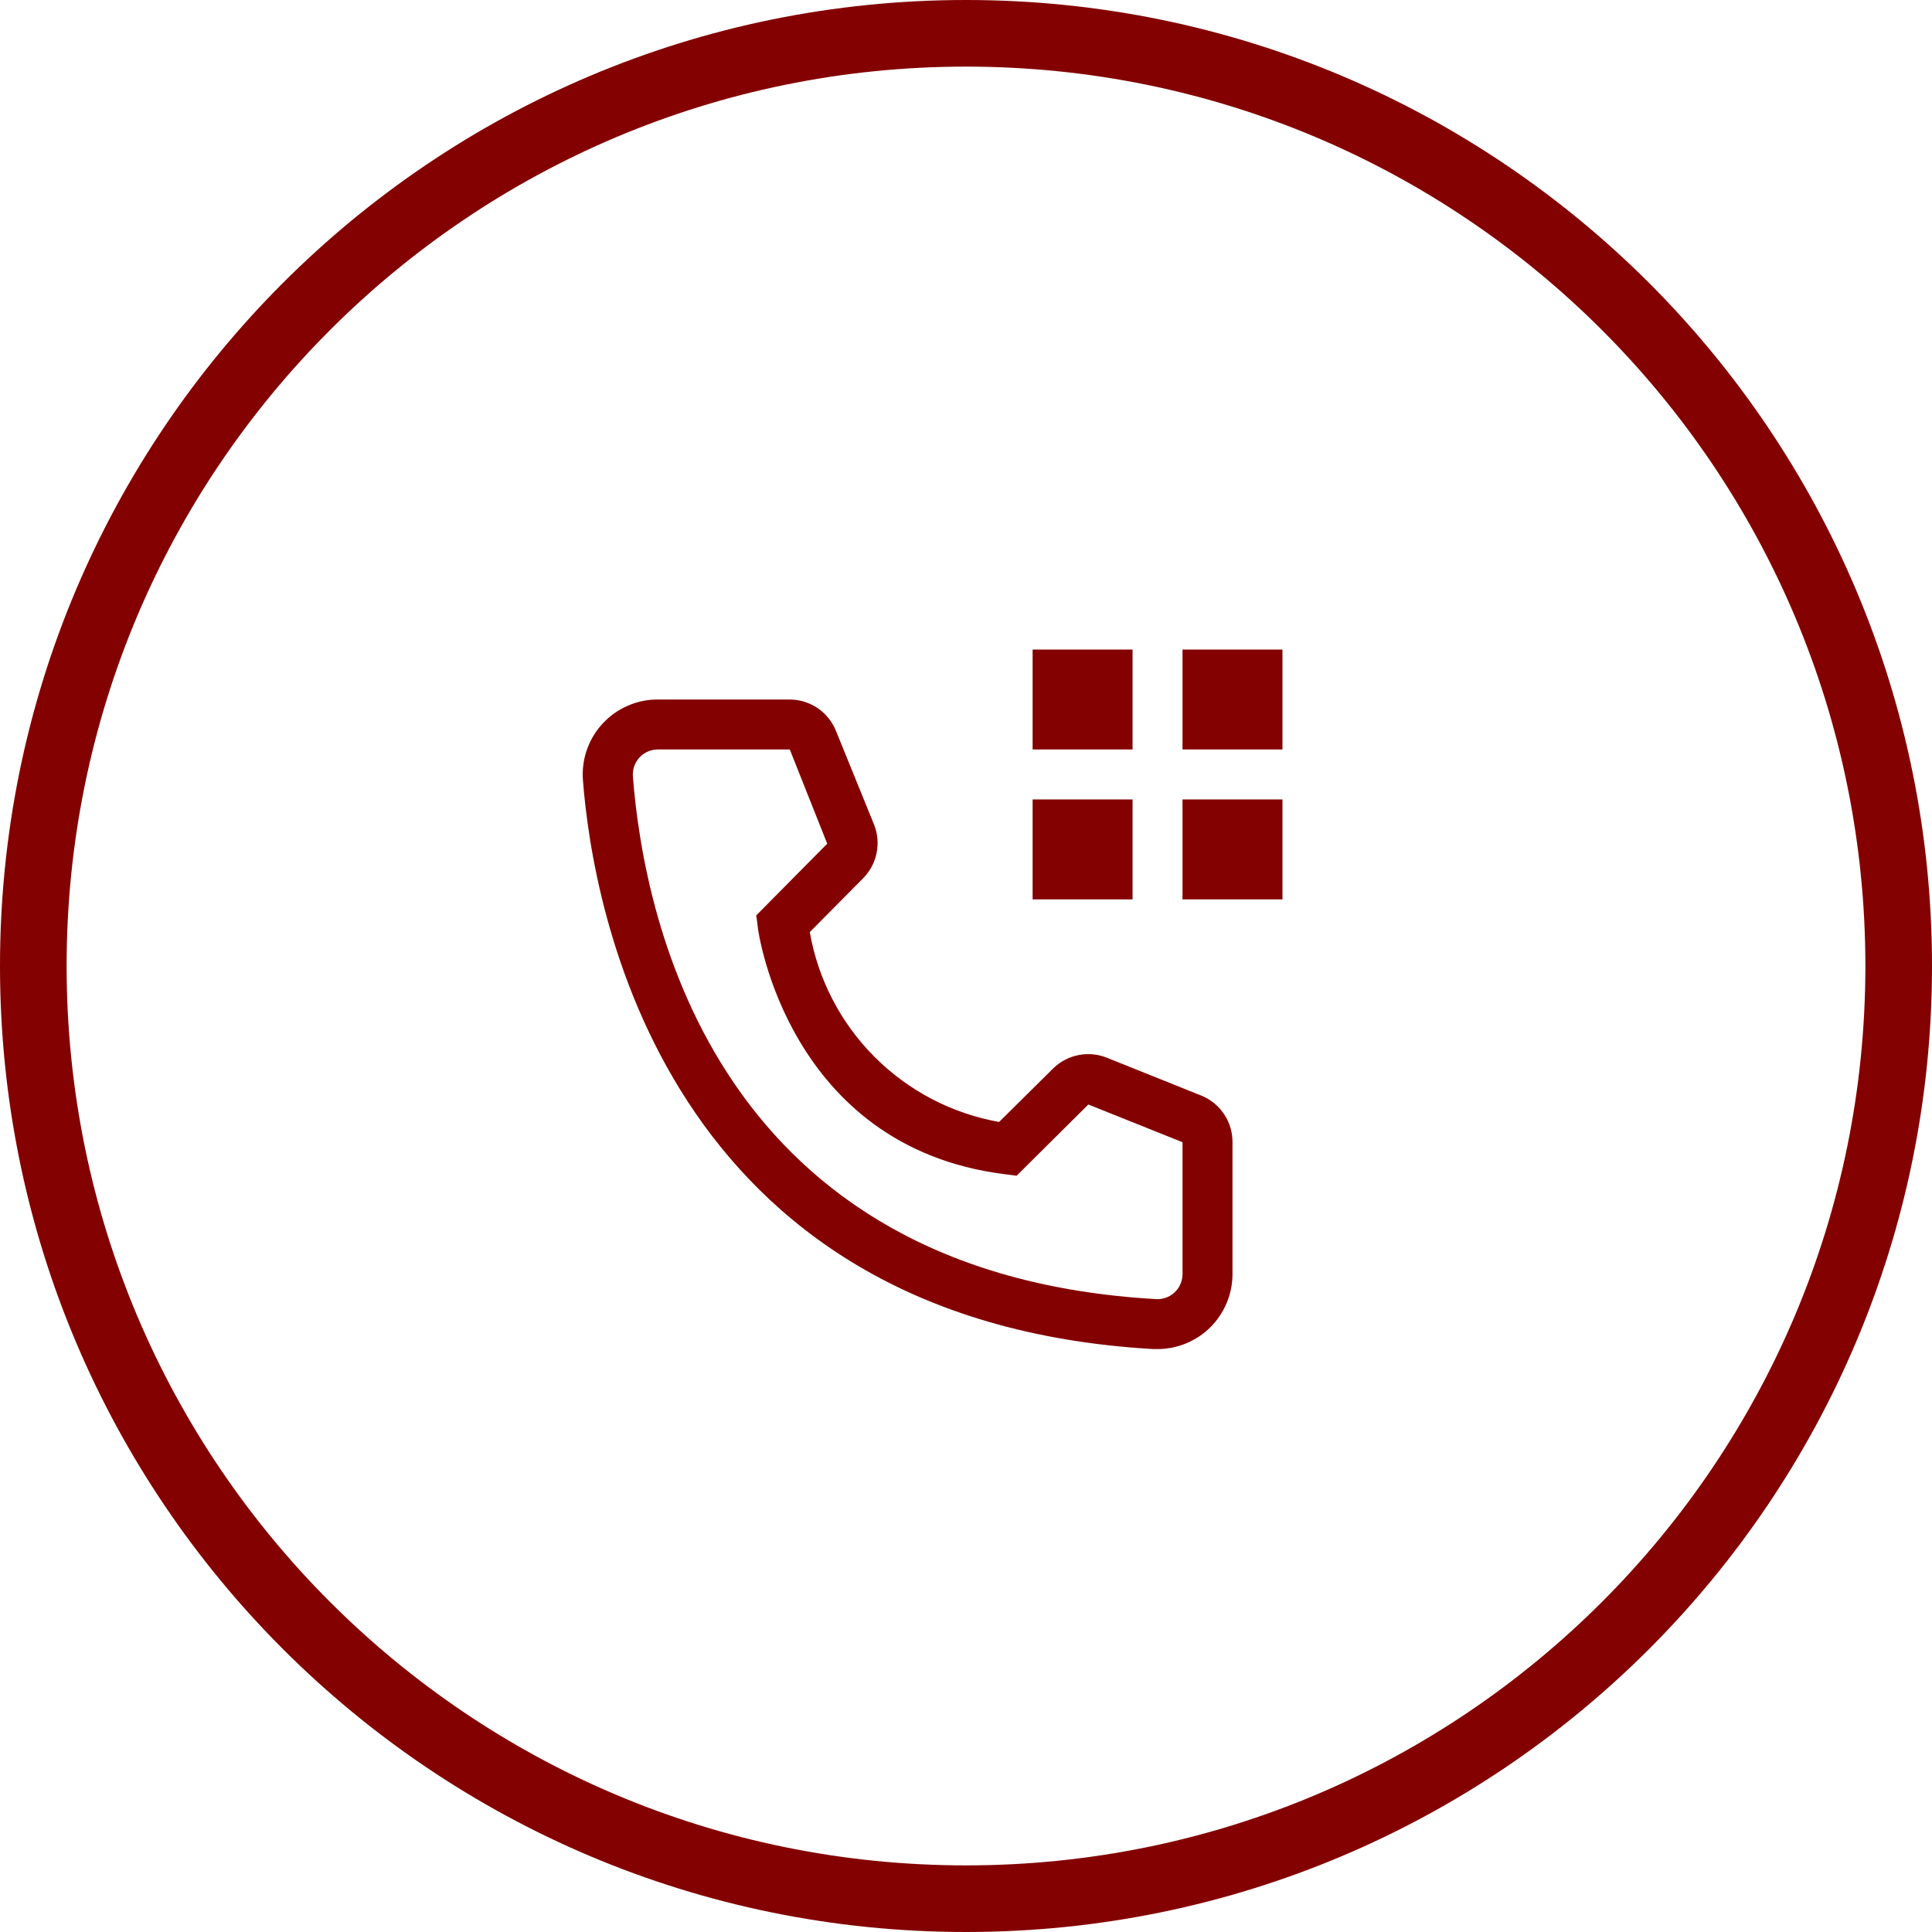
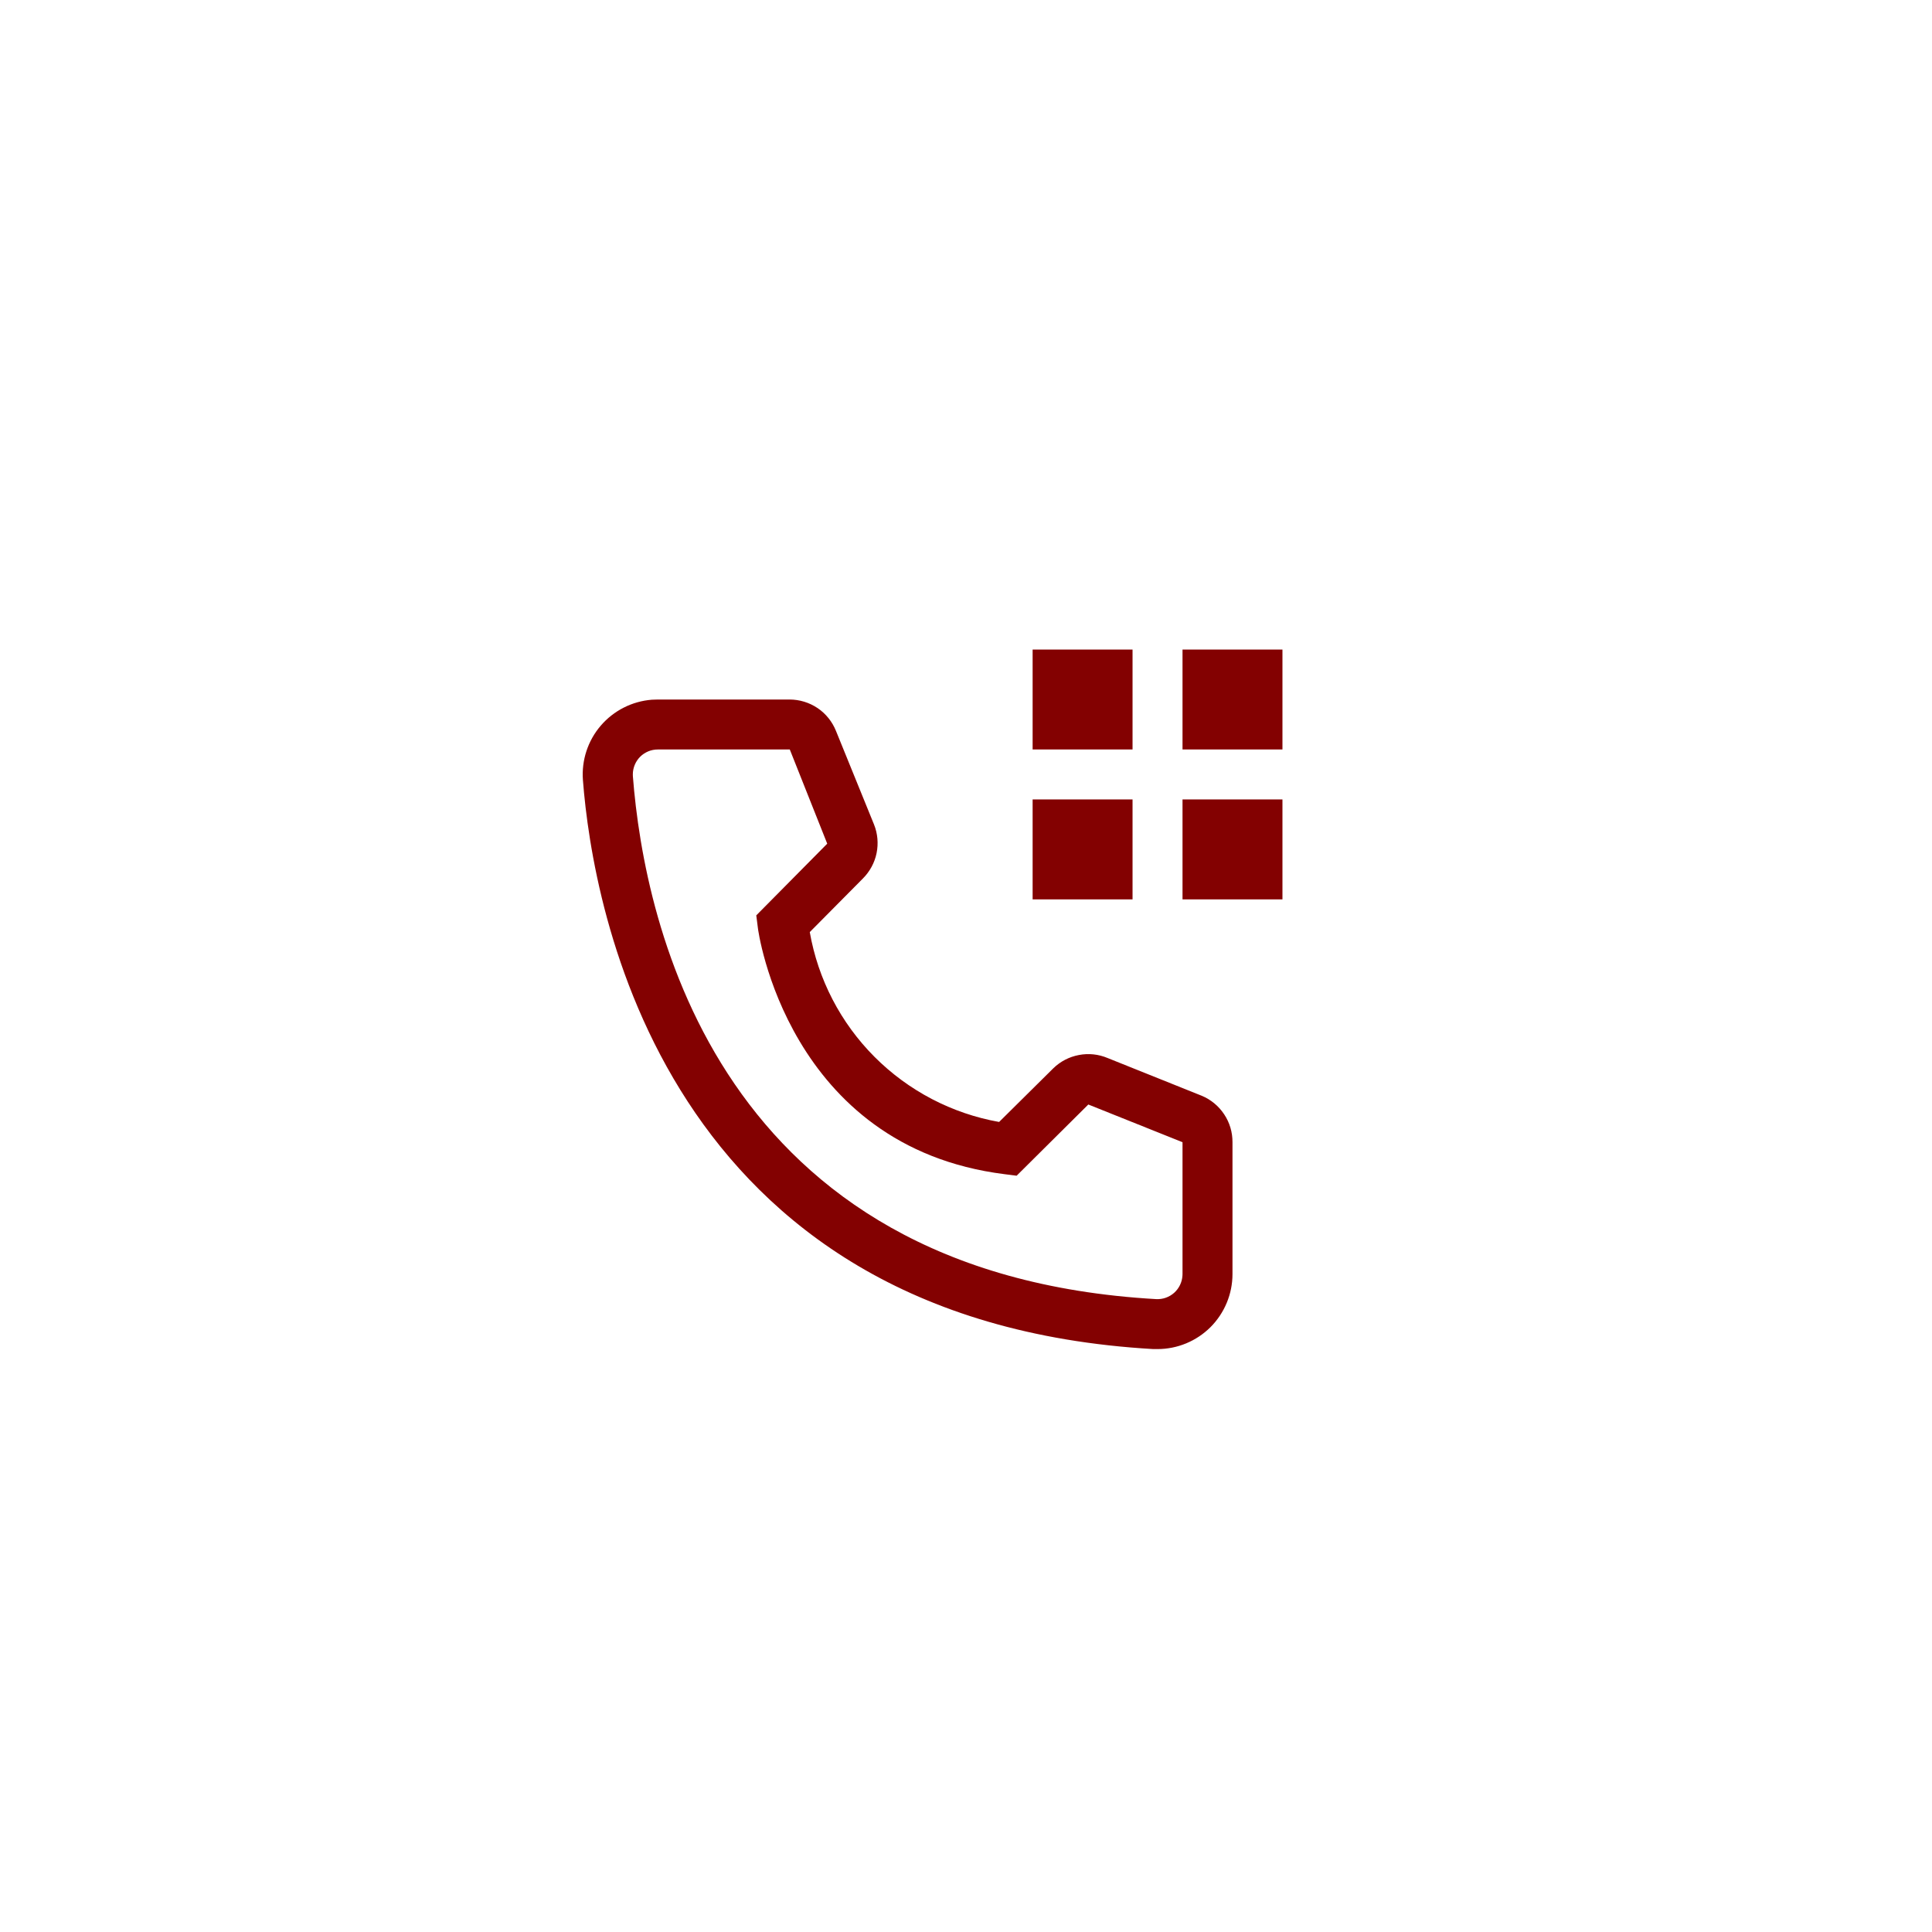
<svg xmlns="http://www.w3.org/2000/svg" width="29" height="29" viewBox="0 0 29 29" fill="none">
-   <path d="M14.5 28.5C22.232 28.5 28.5 22.232 28.5 14.5C28.5 6.768 22.232 0.5 14.5 0.5C6.768 0.5 0.5 6.768 0.5 14.5C0.5 22.232 6.768 28.5 14.5 28.5Z" stroke="#830101" />
  <path d="M17.75 9.75H19.25V11.25H17.75V9.75ZM17.75 12H19.25V13.5H17.75V12ZM15.5 9.75H17V11.25H15.5V9.75ZM15.5 12H17V13.5H15.5V12ZM17.375 20.25H17.311C9.942 19.826 8.896 13.609 8.75 11.711C8.727 11.414 8.823 11.119 9.017 10.893C9.212 10.666 9.488 10.526 9.785 10.503C9.815 10.501 9.845 10.5 9.875 10.5H11.851C12.001 10.5 12.148 10.545 12.273 10.629C12.397 10.713 12.493 10.833 12.549 10.973L13.119 12.375C13.174 12.511 13.187 12.661 13.158 12.805C13.129 12.949 13.057 13.081 12.954 13.185L12.155 13.991C12.279 14.7 12.618 15.354 13.127 15.864C13.636 16.374 14.289 16.715 14.997 16.841L15.811 16.035C15.917 15.932 16.05 15.863 16.195 15.836C16.34 15.808 16.489 15.824 16.625 15.881L18.039 16.448C18.176 16.505 18.293 16.602 18.375 16.726C18.458 16.85 18.501 16.996 18.5 17.145V19.125C18.5 19.423 18.381 19.709 18.17 19.921C17.959 20.131 17.673 20.25 17.375 20.25ZM9.875 11.25C9.826 11.25 9.777 11.259 9.731 11.278C9.686 11.297 9.644 11.324 9.609 11.359C9.574 11.394 9.547 11.435 9.528 11.48C9.509 11.526 9.499 11.575 9.499 11.624C9.499 11.634 9.499 11.645 9.5 11.655C9.672 13.875 10.779 19.125 17.352 19.5C17.452 19.506 17.549 19.472 17.624 19.406C17.698 19.34 17.743 19.247 17.749 19.148L17.75 19.125V17.145L16.336 16.579L15.26 17.648L15.08 17.625C11.817 17.216 11.375 13.954 11.375 13.92L11.352 13.74L12.417 12.664L11.855 11.25H9.875Z" fill="#830101" />
</svg>